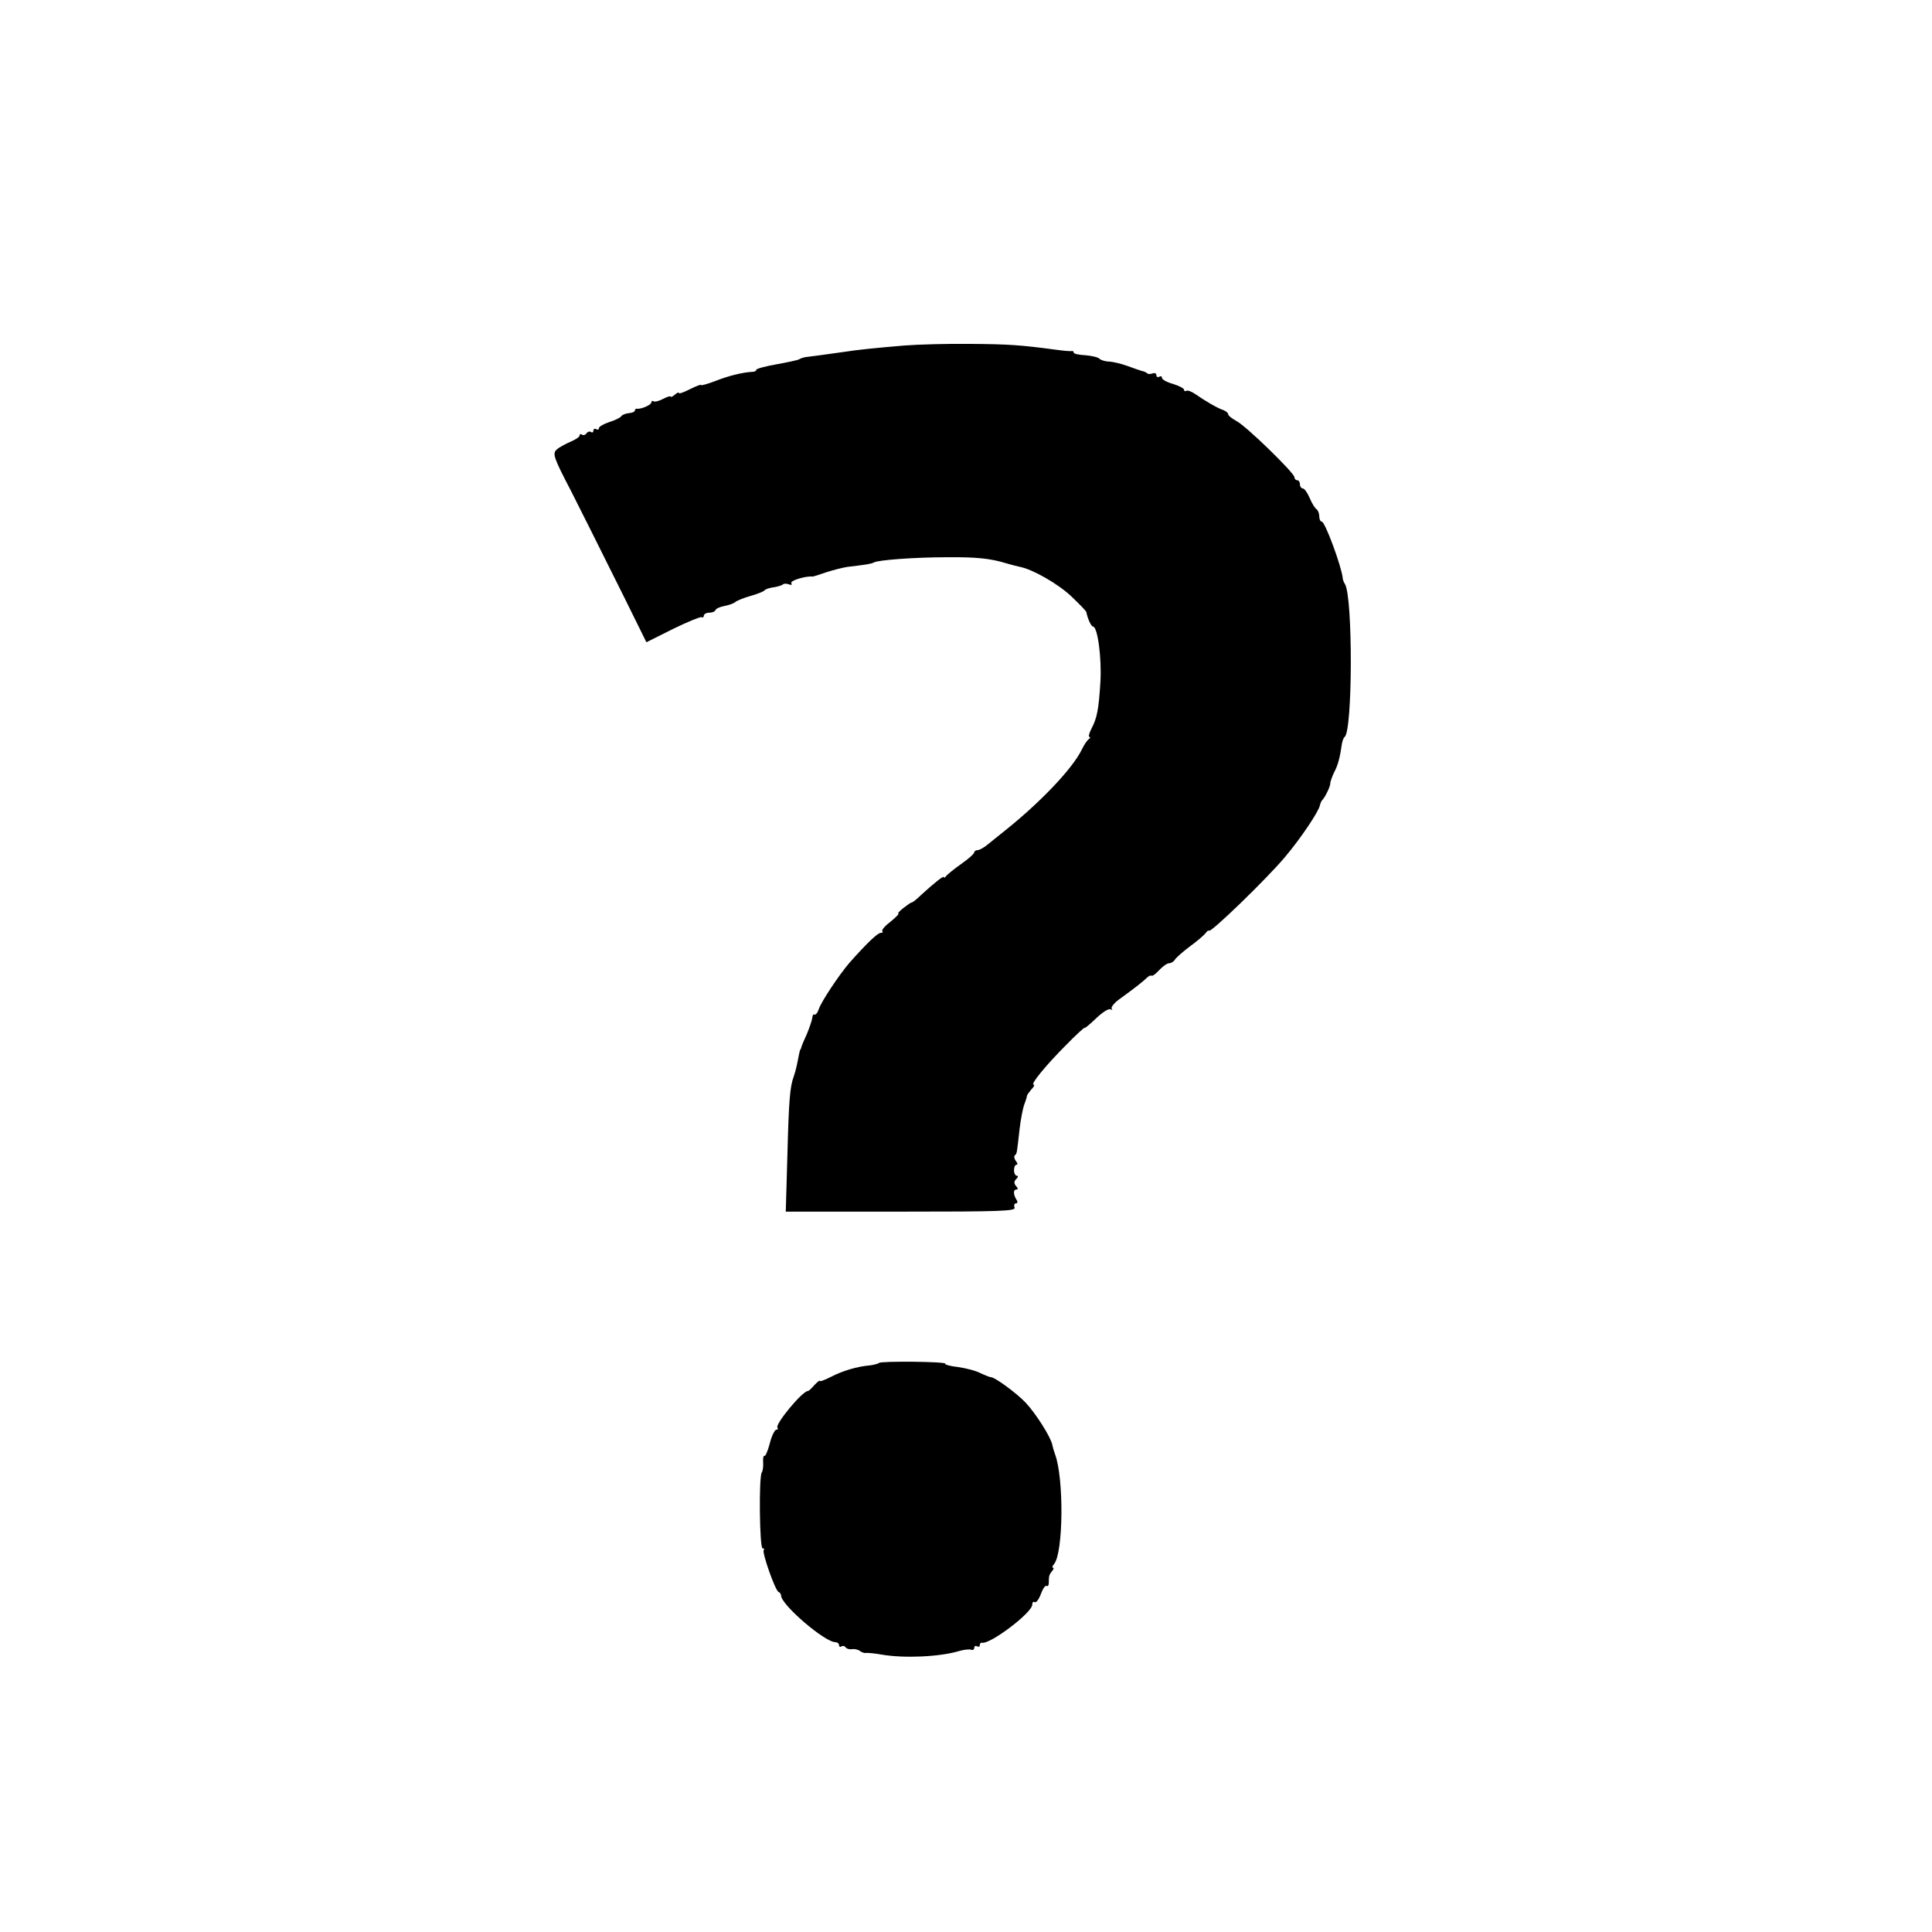
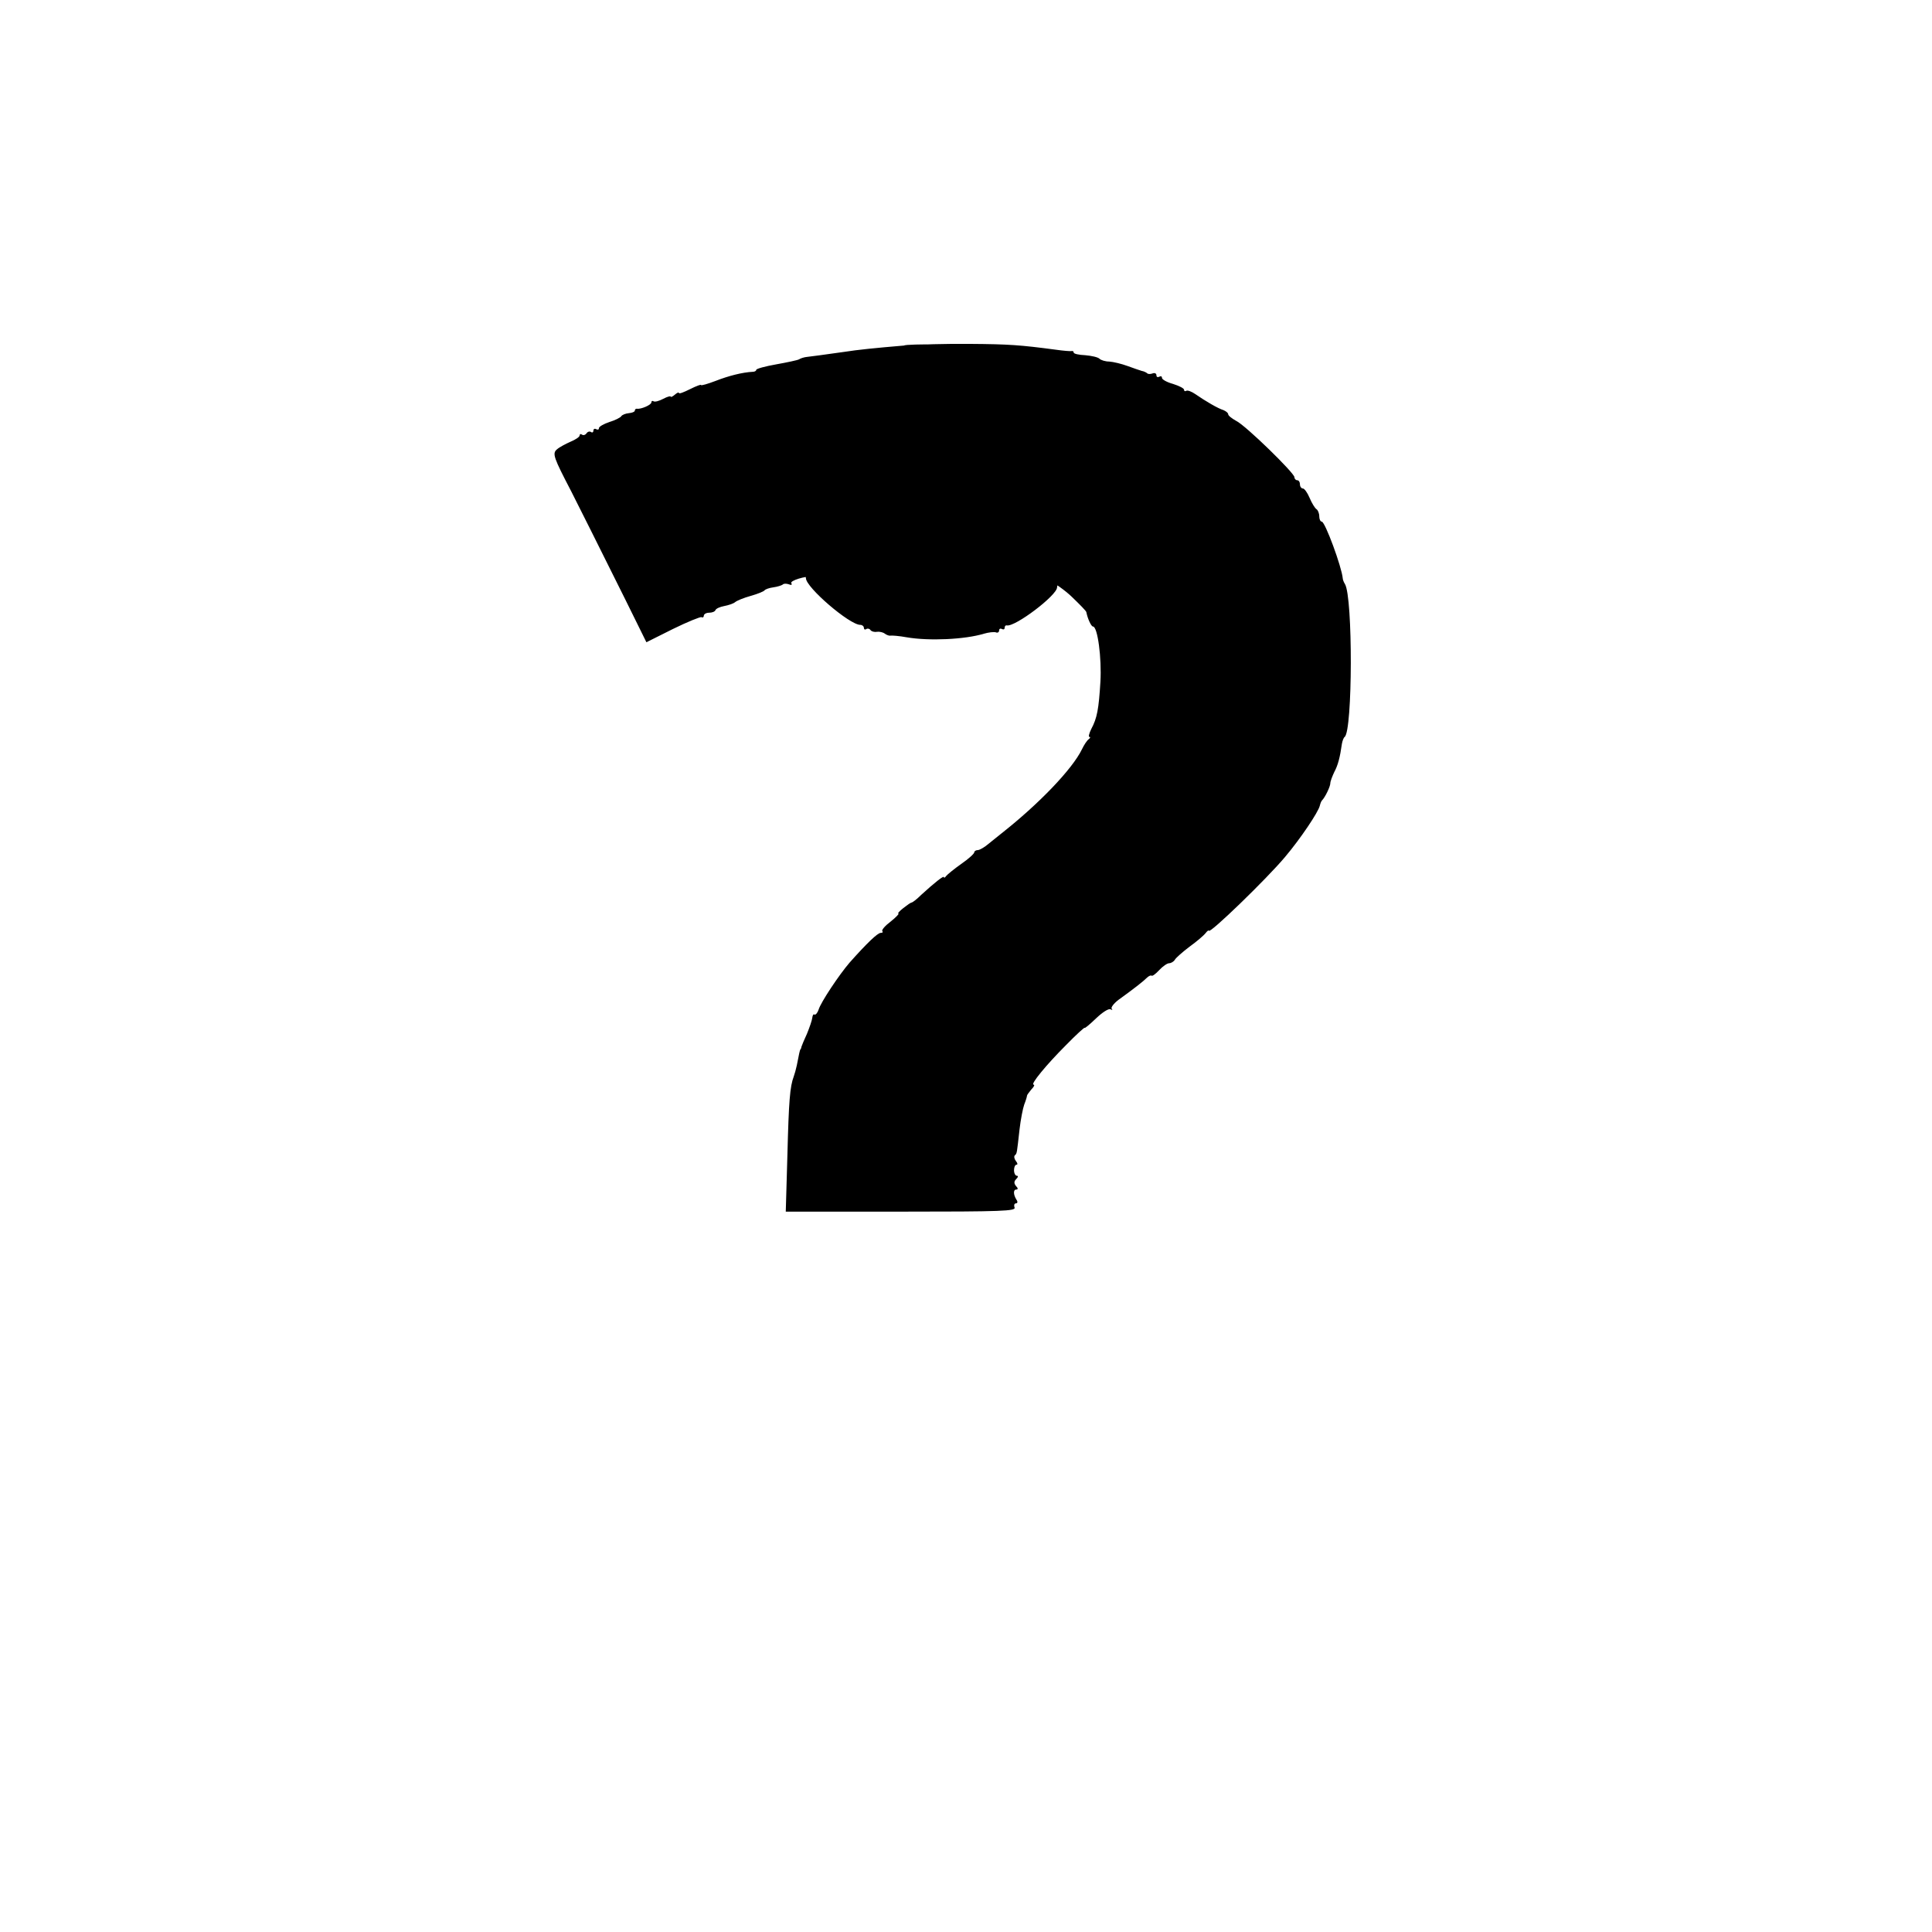
<svg xmlns="http://www.w3.org/2000/svg" version="1" width="933.333" height="933.333" viewBox="0 0 700 700">
-   <path d="M327.5 125.2c-10.6.9-16.6 1.5-21.7 2.3-7.9 1.1-11.4 1.6-13.3 1.8-1.1.1-2.4.5-3 .9-.5.3-4.3 1.1-8.2 1.8-4 .7-7.3 1.6-7.3 2 0 .4-.6.7-1.2.7-3.9.2-8.9 1.5-13.5 3.3-2.9 1.1-5.3 1.8-5.3 1.5 0-.3-1.8.4-4 1.5s-4 1.8-4 1.4c0-.4-.7-.1-1.5.6s-1.5 1-1.5.7c0-.3-1.2 0-2.7.8-1.5.8-3 1.2-3.5.9-.4-.3-.8-.1-.8.4 0 .9-3.7 2.5-5.2 2.3-.5-.1-.8.3-.8.7 0 .4-1 .8-2.2.9-1.1.1-2.4.6-2.7 1.1-.3.5-2.3 1.5-4.3 2.1-2.1.7-3.8 1.7-3.8 2.2 0 .6-.4.7-1 .4-.5-.3-1-.1-1 .5s-.4.9-.9.5c-.5-.3-1.2-.1-1.6.5-.4.6-1.1.8-1.6.5-.5-.4-.9-.2-.9.3s-1.5 1.5-3.2 2.2c-1.8.8-4.1 2-5 2.8-1.8 1.5-1.2 3 5.2 15.3 1.4 2.7 11.2 22.3 19.5 39l7.7 15.6 9.6-4.8c5.3-2.6 10-4.5 10.4-4.3.4.3.8 0 .8-.5 0-.6.9-1.1 1.9-1.1 1.1 0 2.1-.4 2.3-.9.2-.6 1.6-1.2 3.1-1.5 1.6-.3 3.4-.9 4-1.4.7-.6 3.2-1.6 5.7-2.3 2.5-.7 4.7-1.6 5-2 .3-.4 1.7-.9 3.2-1.1 1.5-.2 3-.7 3.4-1 .3-.4 1.3-.4 2.2-.1.9.4 1.3.2.9-.4-.6-.9 5.2-2.7 7.8-2.4.2 0 2.4-.7 4.7-1.5 2.4-.8 5.9-1.7 7.8-2 6.8-.8 8.7-1.1 9.6-1.6 1.4-.9 15-1.9 26.4-1.9 10.5-.1 15.8.4 21.6 2.2 1.7.5 4 1.1 5 1.3 4.6.9 13.9 6.2 18.7 10.8 2.8 2.7 5.3 5.2 5.3 5.6.5 2.5 1.8 5.2 2.4 5.2 1.7 0 3.2 11.5 2.7 20-.6 9.9-1.2 13.2-3.3 17.1-.8 1.6-1.1 2.9-.7 2.9.5 0 .3.4-.2.8-.6.4-1.7 2-2.5 3.7-3.5 7.2-15.6 19.8-29.2 30.5-1 .8-3.1 2.5-4.6 3.7-1.5 1.3-3.3 2.3-3.9 2.3-.7 0-1.3.4-1.3.8 0 .5-2.1 2.4-4.7 4.2-2.7 1.9-5.1 3.9-5.5 4.4-.4.6-.8.8-.8.4 0-.7-3.5 2.1-8.2 6.4-1.6 1.6-3.2 2.8-3.5 2.8-.3 0-1.6.9-3 2s-2.2 2-1.8 2c.4 0-.8 1.3-2.8 2.9-2 1.5-3.4 3.1-3 3.5.3.3.1.6-.6.6-1.1 0-4.9 3.6-11.3 10.8-3.7 4.3-10.4 14.3-11.2 17-.4 1.2-1.1 2-1.5 1.8-.4-.3-.7.3-.8 1.2-.1.9-1 3.5-1.9 5.7-1 2.2-1.9 4.3-2 4.7-.1.5-.2.9-.4 1-.2.3-.5 1.6-1.3 5.8-.3 1.4-.8 3.2-1.1 4-1.4 3.7-1.8 8.9-2.3 28.2l-.6 20.8h41.8c36.7 0 41.6-.2 41.1-1.5-.3-.8-.1-1.5.5-1.5s.7-.6.2-1.3c-1.2-1.9-1.2-3.7-.1-3.7.7 0 .7-.5-.1-1.3-.8-1-.7-1.7.1-2.5.7-.7.8-1.2.2-1.2-.5 0-1-.9-1-2s.4-2 .9-2 .4-.6-.2-1.3c-.6-.8-.8-1.7-.4-2.1.8-.7.7-.6 1.7-9.4.4-3.5 1.2-7.6 1.7-9 .6-1.5 1-2.9 1-3.2 0-.3.8-1.3 1.6-2.3.9-.9 1.3-1.7.8-1.7-1.3 0 4.5-7.1 11.7-14.3 3.7-3.8 6.8-6.6 6.8-6.3 0 .3 1.8-1.2 4.1-3.4s4.6-3.7 5.3-3.3c.6.3.8.3.4-.2-.4-.4.7-1.9 2.4-3.2 6.1-4.4 9.1-6.8 10.3-8 .7-.7 1.5-1 1.7-.8.3.3 1.5-.6 2.8-2 1.3-1.4 2.9-2.5 3.6-2.5.7 0 1.7-.6 2.1-1.3.4-.7 2.8-2.8 5.3-4.7 2.5-1.8 5.1-4 5.8-4.9.6-.8 1.2-1.2 1.2-.9 0 1.5 20.9-18.7 27.6-26.7 5.5-6.5 12.1-16.3 12.6-18.6.2-.8.5-1.6.8-1.9 1.1-1.1 3-5 3-6.2 0-.7.7-2.5 1.4-4 1.4-2.6 2.1-5.4 2.8-10.3.2-1.1.6-2.2 1-2.5 2.9-2.2 3-50.7.1-55.4-.4-.6-.8-1.6-.8-2.1-.4-4.2-6.4-20.5-7.6-20.5-.5 0-.9-.9-.9-1.9 0-1.1-.5-2.3-1-2.6-.6-.4-1.7-2.2-2.5-4.1-.8-1.9-1.9-3.4-2.4-3.4-.6 0-1.1-.7-1.1-1.5s-.4-1.5-1-1.5c-.5 0-1-.5-1-1.1 0-1.5-17.6-18.7-21.1-20.4-1.6-.9-2.9-1.9-2.9-2.4s-.8-1.1-1.7-1.5c-2-.6-6.6-3.3-10.2-5.8-1.3-.9-2.8-1.5-3.3-1.2-.4.3-.8.1-.8-.4s-1.8-1.4-4-2.1c-2.2-.6-4-1.6-4-2.2 0-.6-.4-.7-1-.4-.5.3-1 .1-1-.5 0-.7-.6-1-1.4-.7-.8.3-1.7.3-2-.1-.4-.3-1.2-.7-1.9-.8-.7-.2-3-1-5.2-1.8s-5.1-1.5-6.6-1.6c-1.4 0-3-.5-3.5-1-.6-.6-2.9-1.1-5.2-1.3-2.3-.1-4.2-.5-4.2-1 0-.4-.3-.6-.7-.5-.5.1-3-.1-5.8-.5-12.8-1.7-17-2-31-2.1-8.2-.1-19 .2-24 .6zM318.5 493.8c-.3.3-1.8.7-3.3.9-4.7.4-10 2-14.2 4.2-2.2 1.1-4 1.8-4 1.4 0-.3-.8.4-1.9 1.5-1 1.2-2.1 2.2-2.4 2.2-2 0-12.1 12.2-11 13.3.3.4.1.7-.4.7-.6 0-1.7 2.2-2.4 5-.7 2.7-1.6 4.7-1.9 4.5-.4-.2-.6.8-.5 2.3.1 1.5-.1 3.1-.5 3.7-1.1 1.6-.8 27.5.3 27.5.6 0 .8.3.4.6-.7.8 4.2 14.8 5.4 15.2.5.2.9.8.9 1.3 0 3.3 15.8 16.9 19.7 16.9.7 0 1.3.5 1.3 1.1 0 .5.4.8.9.4.5-.3 1.2-.1 1.5.4.4.5 1.4.8 2.4.6.9-.1 2.2.2 2.8.7.7.5 1.6.8 2 .7.5-.1 3.2.1 5.9.6 8.1 1.4 21.1.8 28-1.3 1.7-.5 3.6-.7 4.3-.5.6.3 1.2 0 1.2-.7 0-.6.5-.8 1-.5.6.3 1 .1 1-.4 0-.6.3-1 .8-.9 3 .6 18.2-10.9 18.2-13.8 0-.8.4-1.3.9-.9.5.3 1.5-1 2.2-2.9.7-1.9 1.6-3.3 2.1-3 .4.3.8-.2.8-1 0-2.6.1-3 1.2-4.4.6-.6.7-1.2.3-1.2-.4 0-.2-.6.4-1.3 3.4-4.1 3.6-31 .4-39.7-.3-.8-.8-2.4-1-3.4-.5-2.8-6-11.5-9.7-15.4-3.2-3.4-11.1-9.2-12.5-9.2-.4 0-2.2-.7-3.9-1.5-1.7-.9-5.3-1.8-8.1-2.2-2.8-.3-4.9-.9-4.6-1.2.4-.8-23.2-1-24-.3z" />
+   <path d="M327.5 125.2c-10.6.9-16.6 1.5-21.7 2.3-7.9 1.1-11.4 1.6-13.3 1.8-1.1.1-2.4.5-3 .9-.5.3-4.3 1.1-8.2 1.8-4 .7-7.3 1.6-7.3 2 0 .4-.6.7-1.2.7-3.9.2-8.9 1.5-13.5 3.3-2.9 1.1-5.3 1.8-5.3 1.5 0-.3-1.8.4-4 1.5s-4 1.8-4 1.4c0-.4-.7-.1-1.5.6s-1.5 1-1.5.7c0-.3-1.2 0-2.7.8-1.5.8-3 1.2-3.5.9-.4-.3-.8-.1-.8.4 0 .9-3.7 2.5-5.2 2.3-.5-.1-.8.3-.8.7 0 .4-1 .8-2.2.9-1.1.1-2.4.6-2.7 1.1-.3.5-2.3 1.5-4.3 2.1-2.1.7-3.8 1.7-3.8 2.2 0 .6-.4.7-1 .4-.5-.3-1-.1-1 .5s-.4.9-.9.5c-.5-.3-1.2-.1-1.6.5-.4.6-1.1.8-1.6.5-.5-.4-.9-.2-.9.3s-1.5 1.5-3.2 2.2c-1.8.8-4.1 2-5 2.8-1.8 1.5-1.2 3 5.2 15.3 1.4 2.7 11.2 22.3 19.5 39l7.7 15.6 9.6-4.8c5.3-2.6 10-4.5 10.4-4.3.4.3.8 0 .8-.5 0-.6.9-1.1 1.9-1.1 1.1 0 2.1-.4 2.3-.9.2-.6 1.6-1.2 3.1-1.5 1.6-.3 3.4-.9 4-1.4.7-.6 3.2-1.6 5.7-2.3 2.5-.7 4.7-1.6 5-2 .3-.4 1.7-.9 3.2-1.1 1.5-.2 3-.7 3.4-1 .3-.4 1.3-.4 2.2-.1.9.4 1.3.2.9-.4-.6-.9 5.2-2.7 7.8-2.4.2 0 2.4-.7 4.7-1.5 2.4-.8 5.9-1.7 7.8-2 6.8-.8 8.7-1.1 9.6-1.6 1.4-.9 15-1.9 26.4-1.9 10.5-.1 15.8.4 21.6 2.2 1.7.5 4 1.1 5 1.3 4.6.9 13.9 6.2 18.7 10.8 2.8 2.7 5.3 5.2 5.3 5.6.5 2.5 1.8 5.2 2.4 5.2 1.7 0 3.2 11.5 2.7 20-.6 9.9-1.2 13.2-3.3 17.1-.8 1.6-1.1 2.9-.7 2.9.5 0 .3.4-.2.8-.6.4-1.7 2-2.5 3.7-3.5 7.2-15.6 19.8-29.2 30.5-1 .8-3.1 2.5-4.6 3.7-1.5 1.3-3.3 2.3-3.9 2.3-.7 0-1.3.4-1.3.8 0 .5-2.1 2.4-4.7 4.2-2.7 1.9-5.1 3.9-5.5 4.4-.4.6-.8.8-.8.4 0-.7-3.5 2.1-8.2 6.4-1.6 1.6-3.2 2.8-3.5 2.8-.3 0-1.6.9-3 2s-2.2 2-1.8 2c.4 0-.8 1.3-2.8 2.9-2 1.5-3.4 3.1-3 3.5.3.3.1.6-.6.6-1.1 0-4.9 3.6-11.3 10.8-3.7 4.3-10.4 14.3-11.2 17-.4 1.2-1.1 2-1.5 1.8-.4-.3-.7.3-.8 1.2-.1.9-1 3.5-1.9 5.7-1 2.2-1.9 4.3-2 4.7-.1.5-.2.9-.4 1-.2.3-.5 1.6-1.3 5.8-.3 1.4-.8 3.2-1.1 4-1.4 3.7-1.8 8.9-2.3 28.2l-.6 20.8h41.8c36.7 0 41.6-.2 41.1-1.5-.3-.8-.1-1.5.5-1.5s.7-.6.2-1.3c-1.2-1.9-1.2-3.7-.1-3.7.7 0 .7-.5-.1-1.3-.8-1-.7-1.7.1-2.5.7-.7.8-1.2.2-1.2-.5 0-1-.9-1-2s.4-2 .9-2 .4-.6-.2-1.3c-.6-.8-.8-1.7-.4-2.1.8-.7.7-.6 1.7-9.4.4-3.5 1.2-7.6 1.7-9 .6-1.5 1-2.9 1-3.2 0-.3.8-1.3 1.6-2.3.9-.9 1.3-1.7.8-1.7-1.3 0 4.5-7.1 11.7-14.3 3.7-3.8 6.8-6.6 6.8-6.3 0 .3 1.8-1.2 4.1-3.4s4.6-3.7 5.3-3.3c.6.3.8.3.4-.2-.4-.4.7-1.9 2.4-3.2 6.1-4.4 9.1-6.8 10.3-8 .7-.7 1.5-1 1.7-.8.3.3 1.5-.6 2.8-2 1.3-1.4 2.9-2.5 3.6-2.5.7 0 1.7-.6 2.1-1.3.4-.7 2.8-2.8 5.3-4.7 2.5-1.8 5.1-4 5.8-4.9.6-.8 1.2-1.2 1.2-.9 0 1.5 20.9-18.7 27.6-26.7 5.5-6.5 12.1-16.3 12.6-18.6.2-.8.5-1.6.8-1.9 1.1-1.1 3-5 3-6.2 0-.7.7-2.5 1.4-4 1.4-2.6 2.1-5.4 2.8-10.3.2-1.1.6-2.2 1-2.5 2.9-2.2 3-50.7.1-55.4-.4-.6-.8-1.6-.8-2.1-.4-4.2-6.4-20.5-7.6-20.5-.5 0-.9-.9-.9-1.9 0-1.1-.5-2.3-1-2.6-.6-.4-1.7-2.2-2.5-4.1-.8-1.9-1.9-3.4-2.4-3.4-.6 0-1.1-.7-1.1-1.5s-.4-1.5-1-1.5c-.5 0-1-.5-1-1.1 0-1.5-17.6-18.7-21.1-20.4-1.6-.9-2.9-1.9-2.9-2.4s-.8-1.1-1.7-1.5c-2-.6-6.6-3.3-10.2-5.8-1.3-.9-2.8-1.5-3.3-1.2-.4.3-.8.1-.8-.4s-1.8-1.4-4-2.1c-2.2-.6-4-1.6-4-2.2 0-.6-.4-.7-1-.4-.5.3-1 .1-1-.5 0-.7-.6-1-1.4-.7-.8.3-1.7.3-2-.1-.4-.3-1.2-.7-1.9-.8-.7-.2-3-1-5.2-1.8s-5.1-1.5-6.6-1.6c-1.4 0-3-.5-3.5-1-.6-.6-2.9-1.1-5.2-1.3-2.3-.1-4.2-.5-4.2-1 0-.4-.3-.6-.7-.5-.5.1-3-.1-5.8-.5-12.8-1.7-17-2-31-2.1-8.2-.1-19 .2-24 .6zc-.3.3-1.8.7-3.3.9-4.7.4-10 2-14.2 4.2-2.2 1.1-4 1.8-4 1.4 0-.3-.8.4-1.9 1.5-1 1.2-2.1 2.2-2.4 2.2-2 0-12.1 12.2-11 13.3.3.4.1.7-.4.7-.6 0-1.7 2.2-2.4 5-.7 2.7-1.6 4.7-1.9 4.5-.4-.2-.6.8-.5 2.3.1 1.5-.1 3.1-.5 3.7-1.1 1.6-.8 27.5.3 27.5.6 0 .8.3.4.6-.7.8 4.2 14.8 5.4 15.2.5.2.9.8.9 1.3 0 3.3 15.8 16.9 19.7 16.9.7 0 1.3.5 1.3 1.1 0 .5.4.8.9.4.5-.3 1.2-.1 1.5.4.4.5 1.4.8 2.4.6.9-.1 2.2.2 2.8.7.7.5 1.6.8 2 .7.5-.1 3.2.1 5.9.6 8.1 1.4 21.1.8 28-1.3 1.7-.5 3.6-.7 4.3-.5.6.3 1.2 0 1.2-.7 0-.6.5-.8 1-.5.6.3 1 .1 1-.4 0-.6.3-1 .8-.9 3 .6 18.2-10.9 18.2-13.8 0-.8.4-1.3.9-.9.5.3 1.5-1 2.2-2.9.7-1.9 1.6-3.3 2.1-3 .4.3.8-.2.8-1 0-2.6.1-3 1.2-4.4.6-.6.7-1.2.3-1.2-.4 0-.2-.6.4-1.3 3.4-4.1 3.6-31 .4-39.7-.3-.8-.8-2.4-1-3.4-.5-2.8-6-11.5-9.7-15.4-3.2-3.4-11.1-9.2-12.5-9.2-.4 0-2.2-.7-3.9-1.5-1.7-.9-5.3-1.8-8.1-2.2-2.8-.3-4.9-.9-4.6-1.2.4-.8-23.2-1-24-.3z" />
</svg>